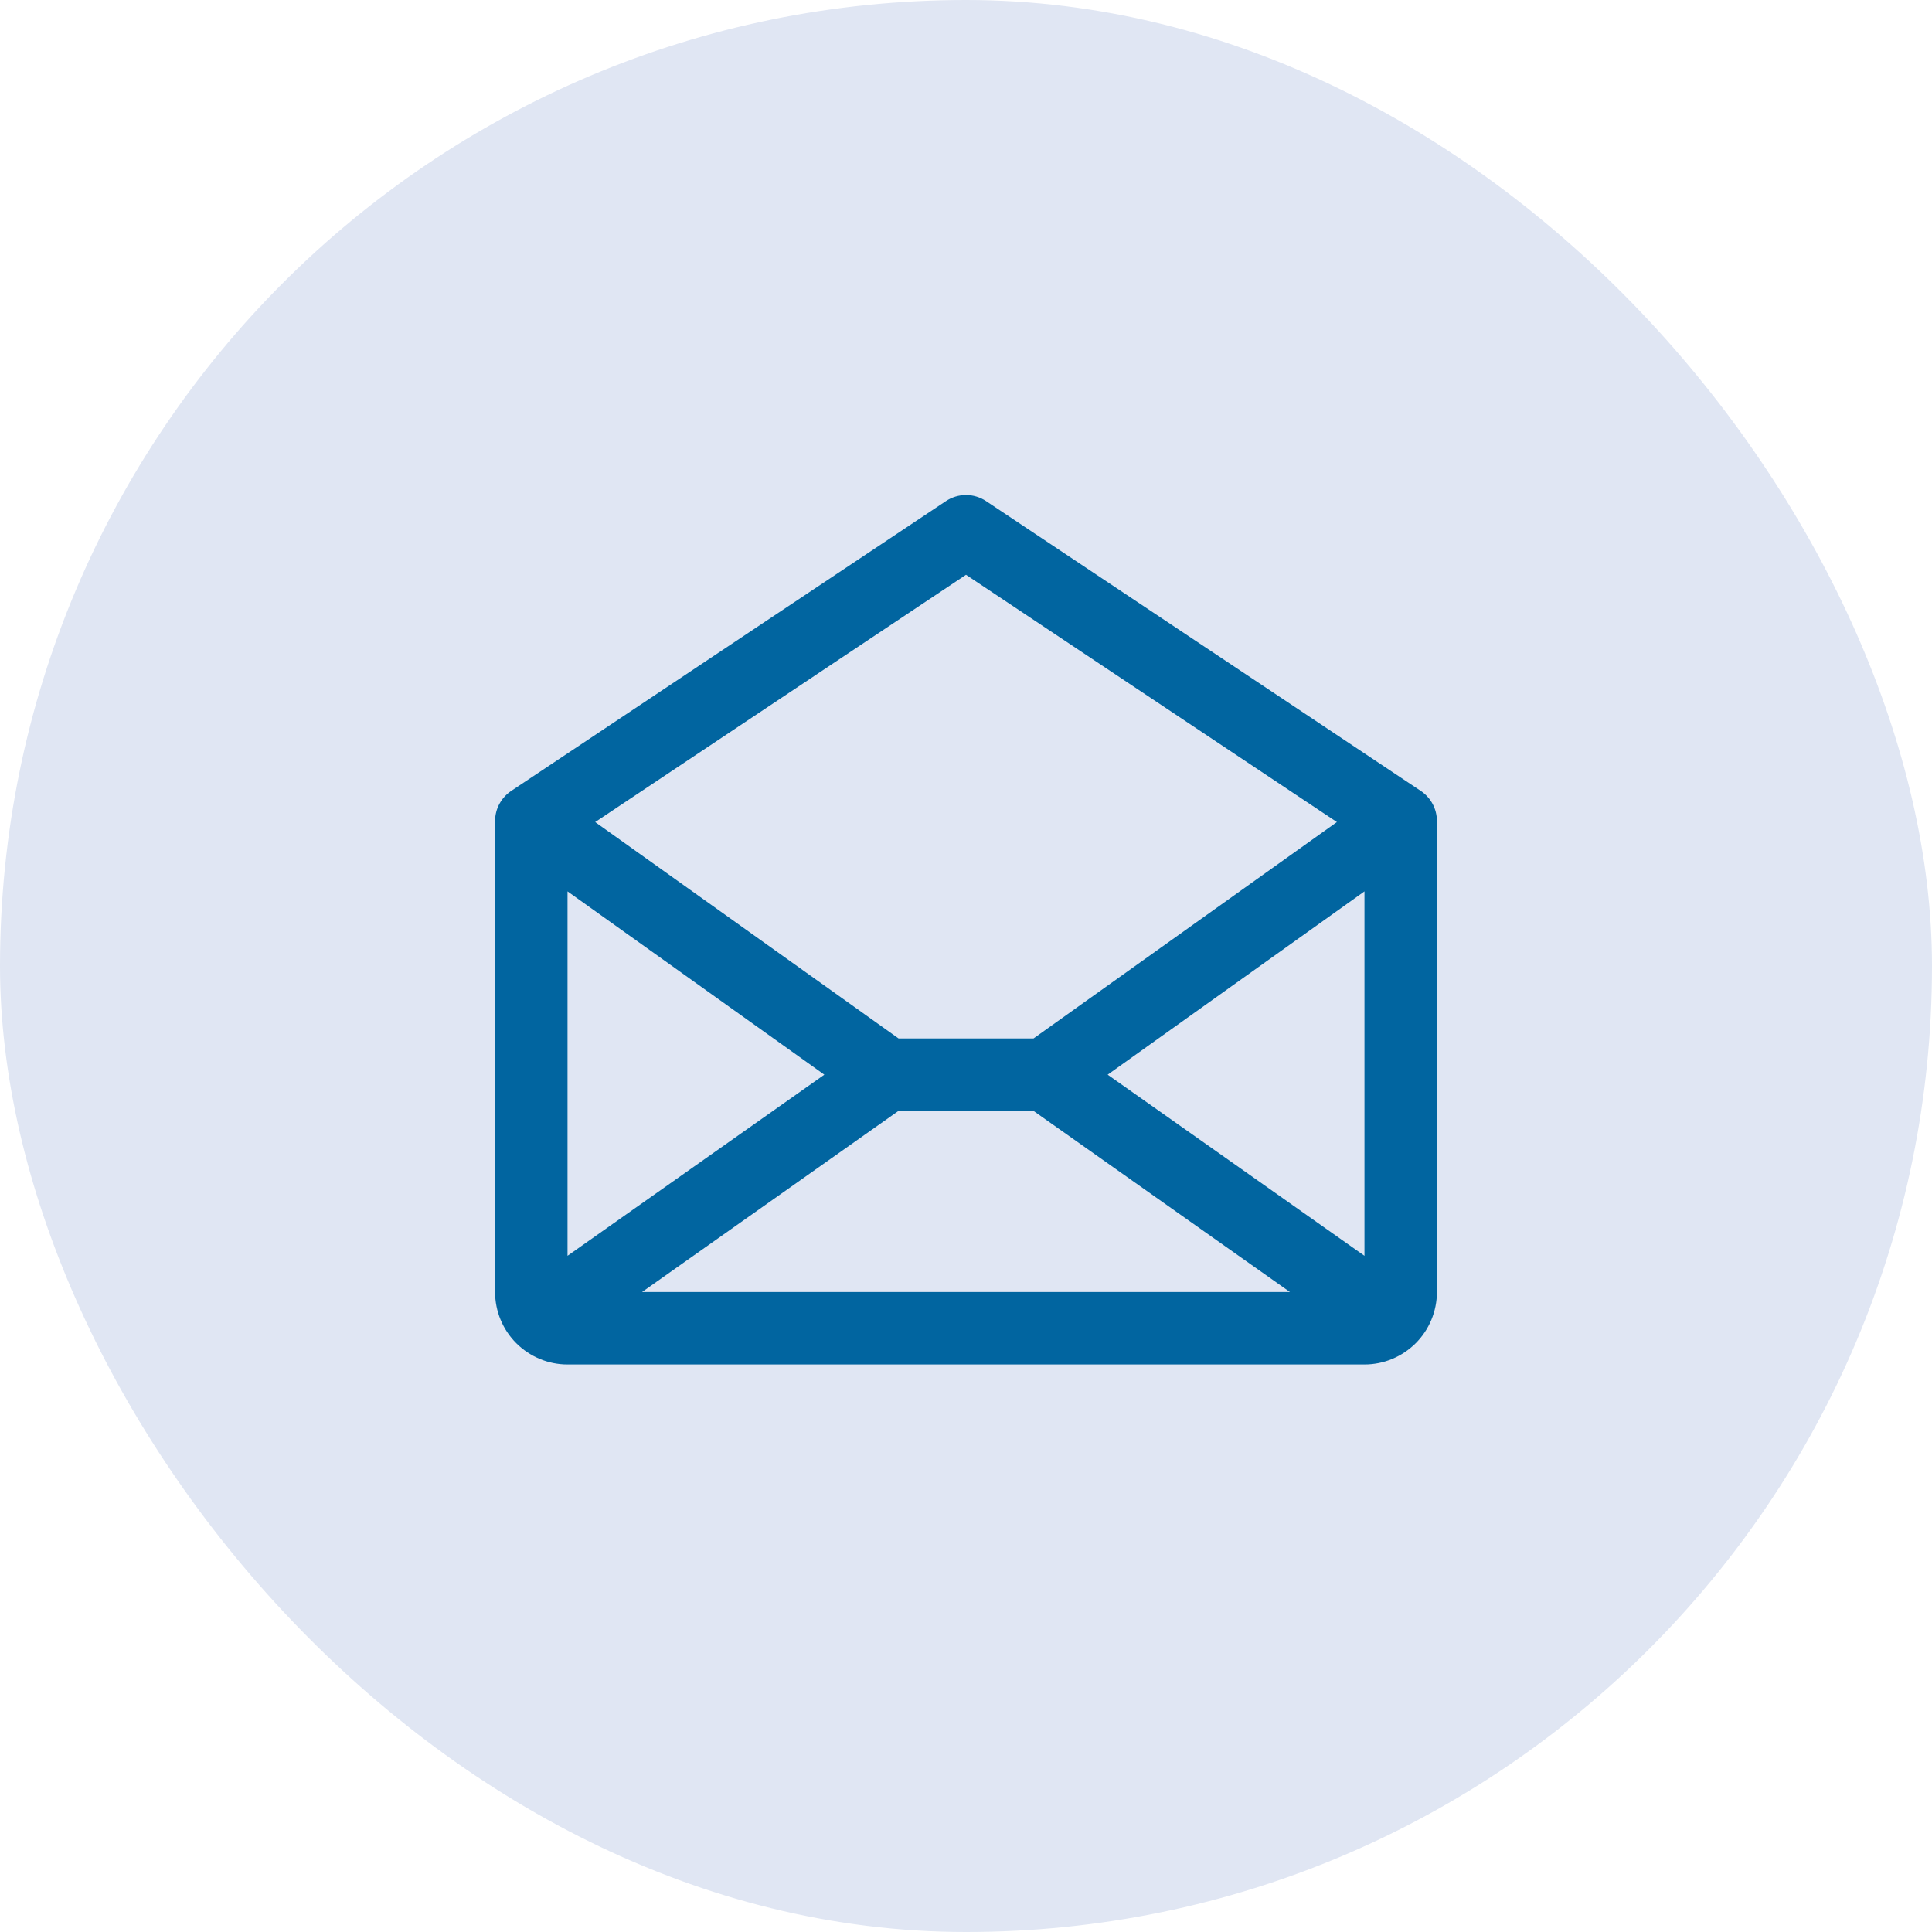
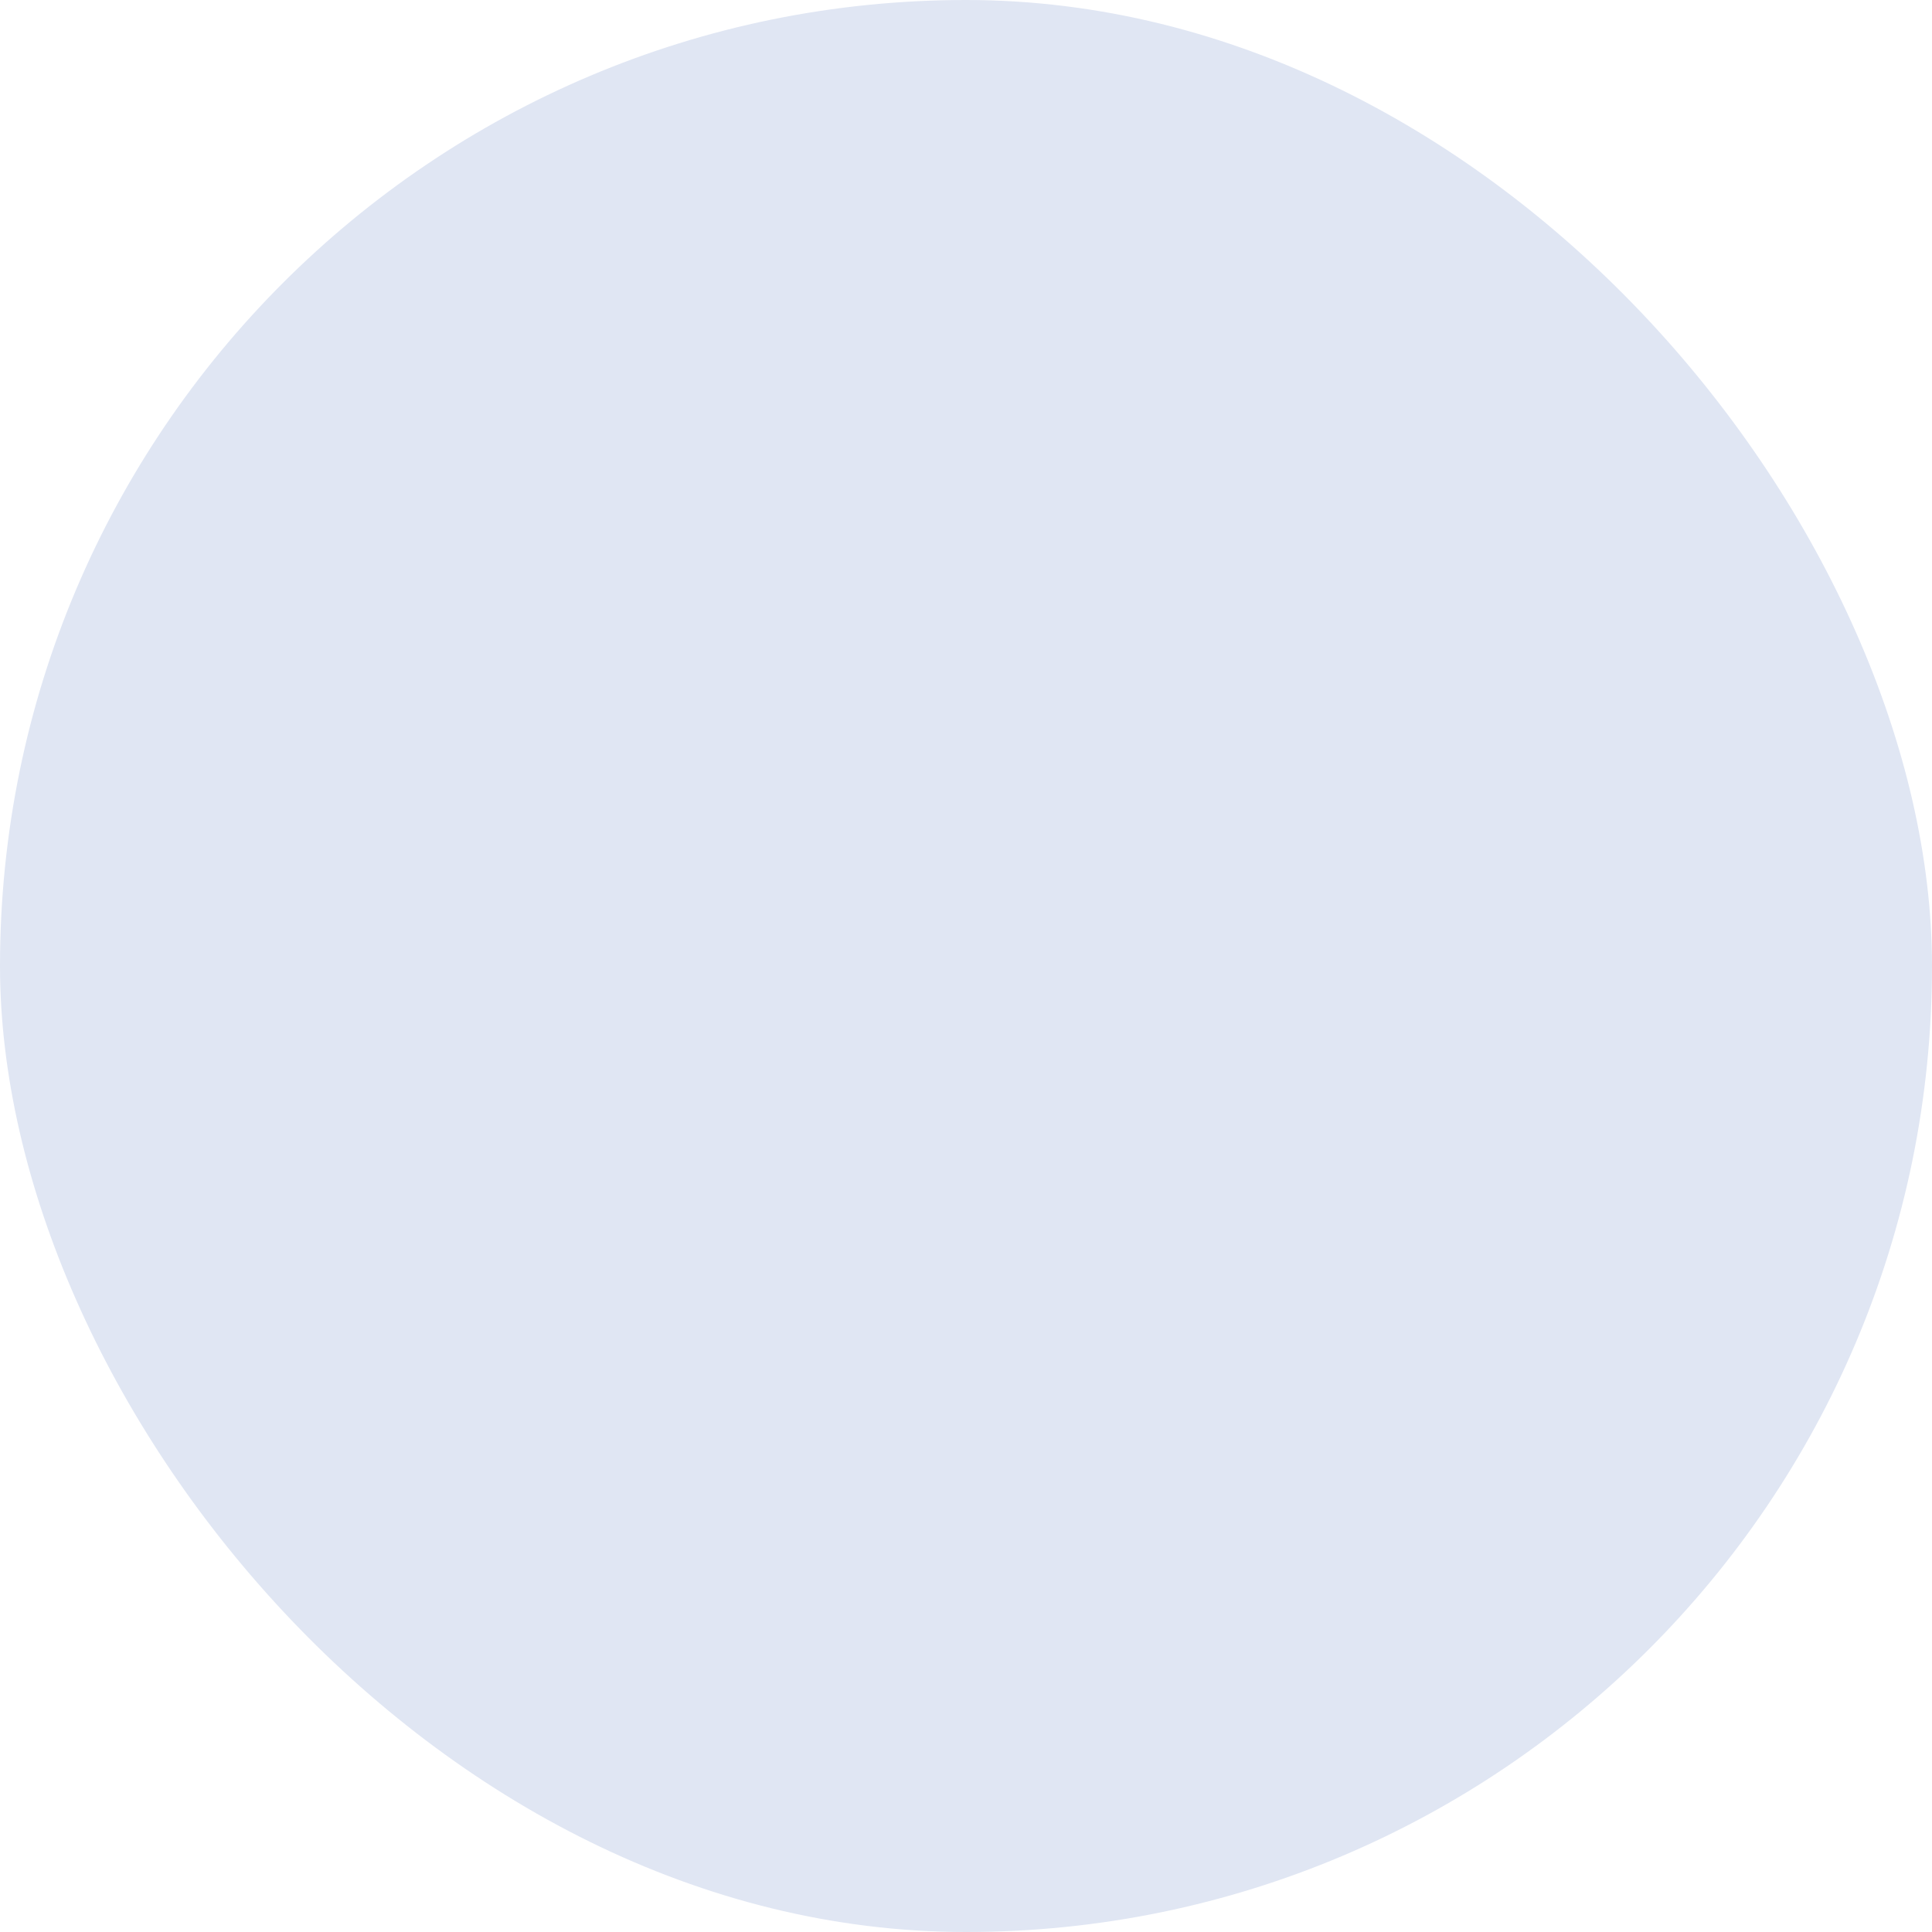
<svg xmlns="http://www.w3.org/2000/svg" width="40" height="40" viewBox="0 0 40 40" fill="none">
  <rect width="40" height="40" rx="20" fill="#E0E6F3" />
-   <path d="M29.416 16.375L20.416 10.375C20.293 10.293 20.148 10.249 20 10.249C19.852 10.249 19.707 10.293 19.584 10.375L10.584 16.375C10.481 16.444 10.397 16.537 10.339 16.645C10.28 16.754 10.25 16.876 10.25 17V26.75C10.25 27.147 10.408 27.529 10.689 27.81C10.971 28.091 11.352 28.25 11.75 28.25H28.25C28.648 28.25 29.029 28.091 29.311 27.81C29.592 27.529 29.75 27.147 29.75 26.75V17C29.75 16.876 29.72 16.754 29.661 16.645C29.603 16.537 29.519 16.444 29.416 16.375ZM17.067 22.25L11.75 26V18.455L17.067 22.25ZM18.602 23H21.398L26.707 26.75H13.293L18.602 23ZM22.933 22.25L28.25 18.455V26L22.933 22.25ZM20 11.9L27.679 17.02L21.398 21.5H18.604L12.323 17.02L20 11.9Z" fill="#0165A0" />
</svg>